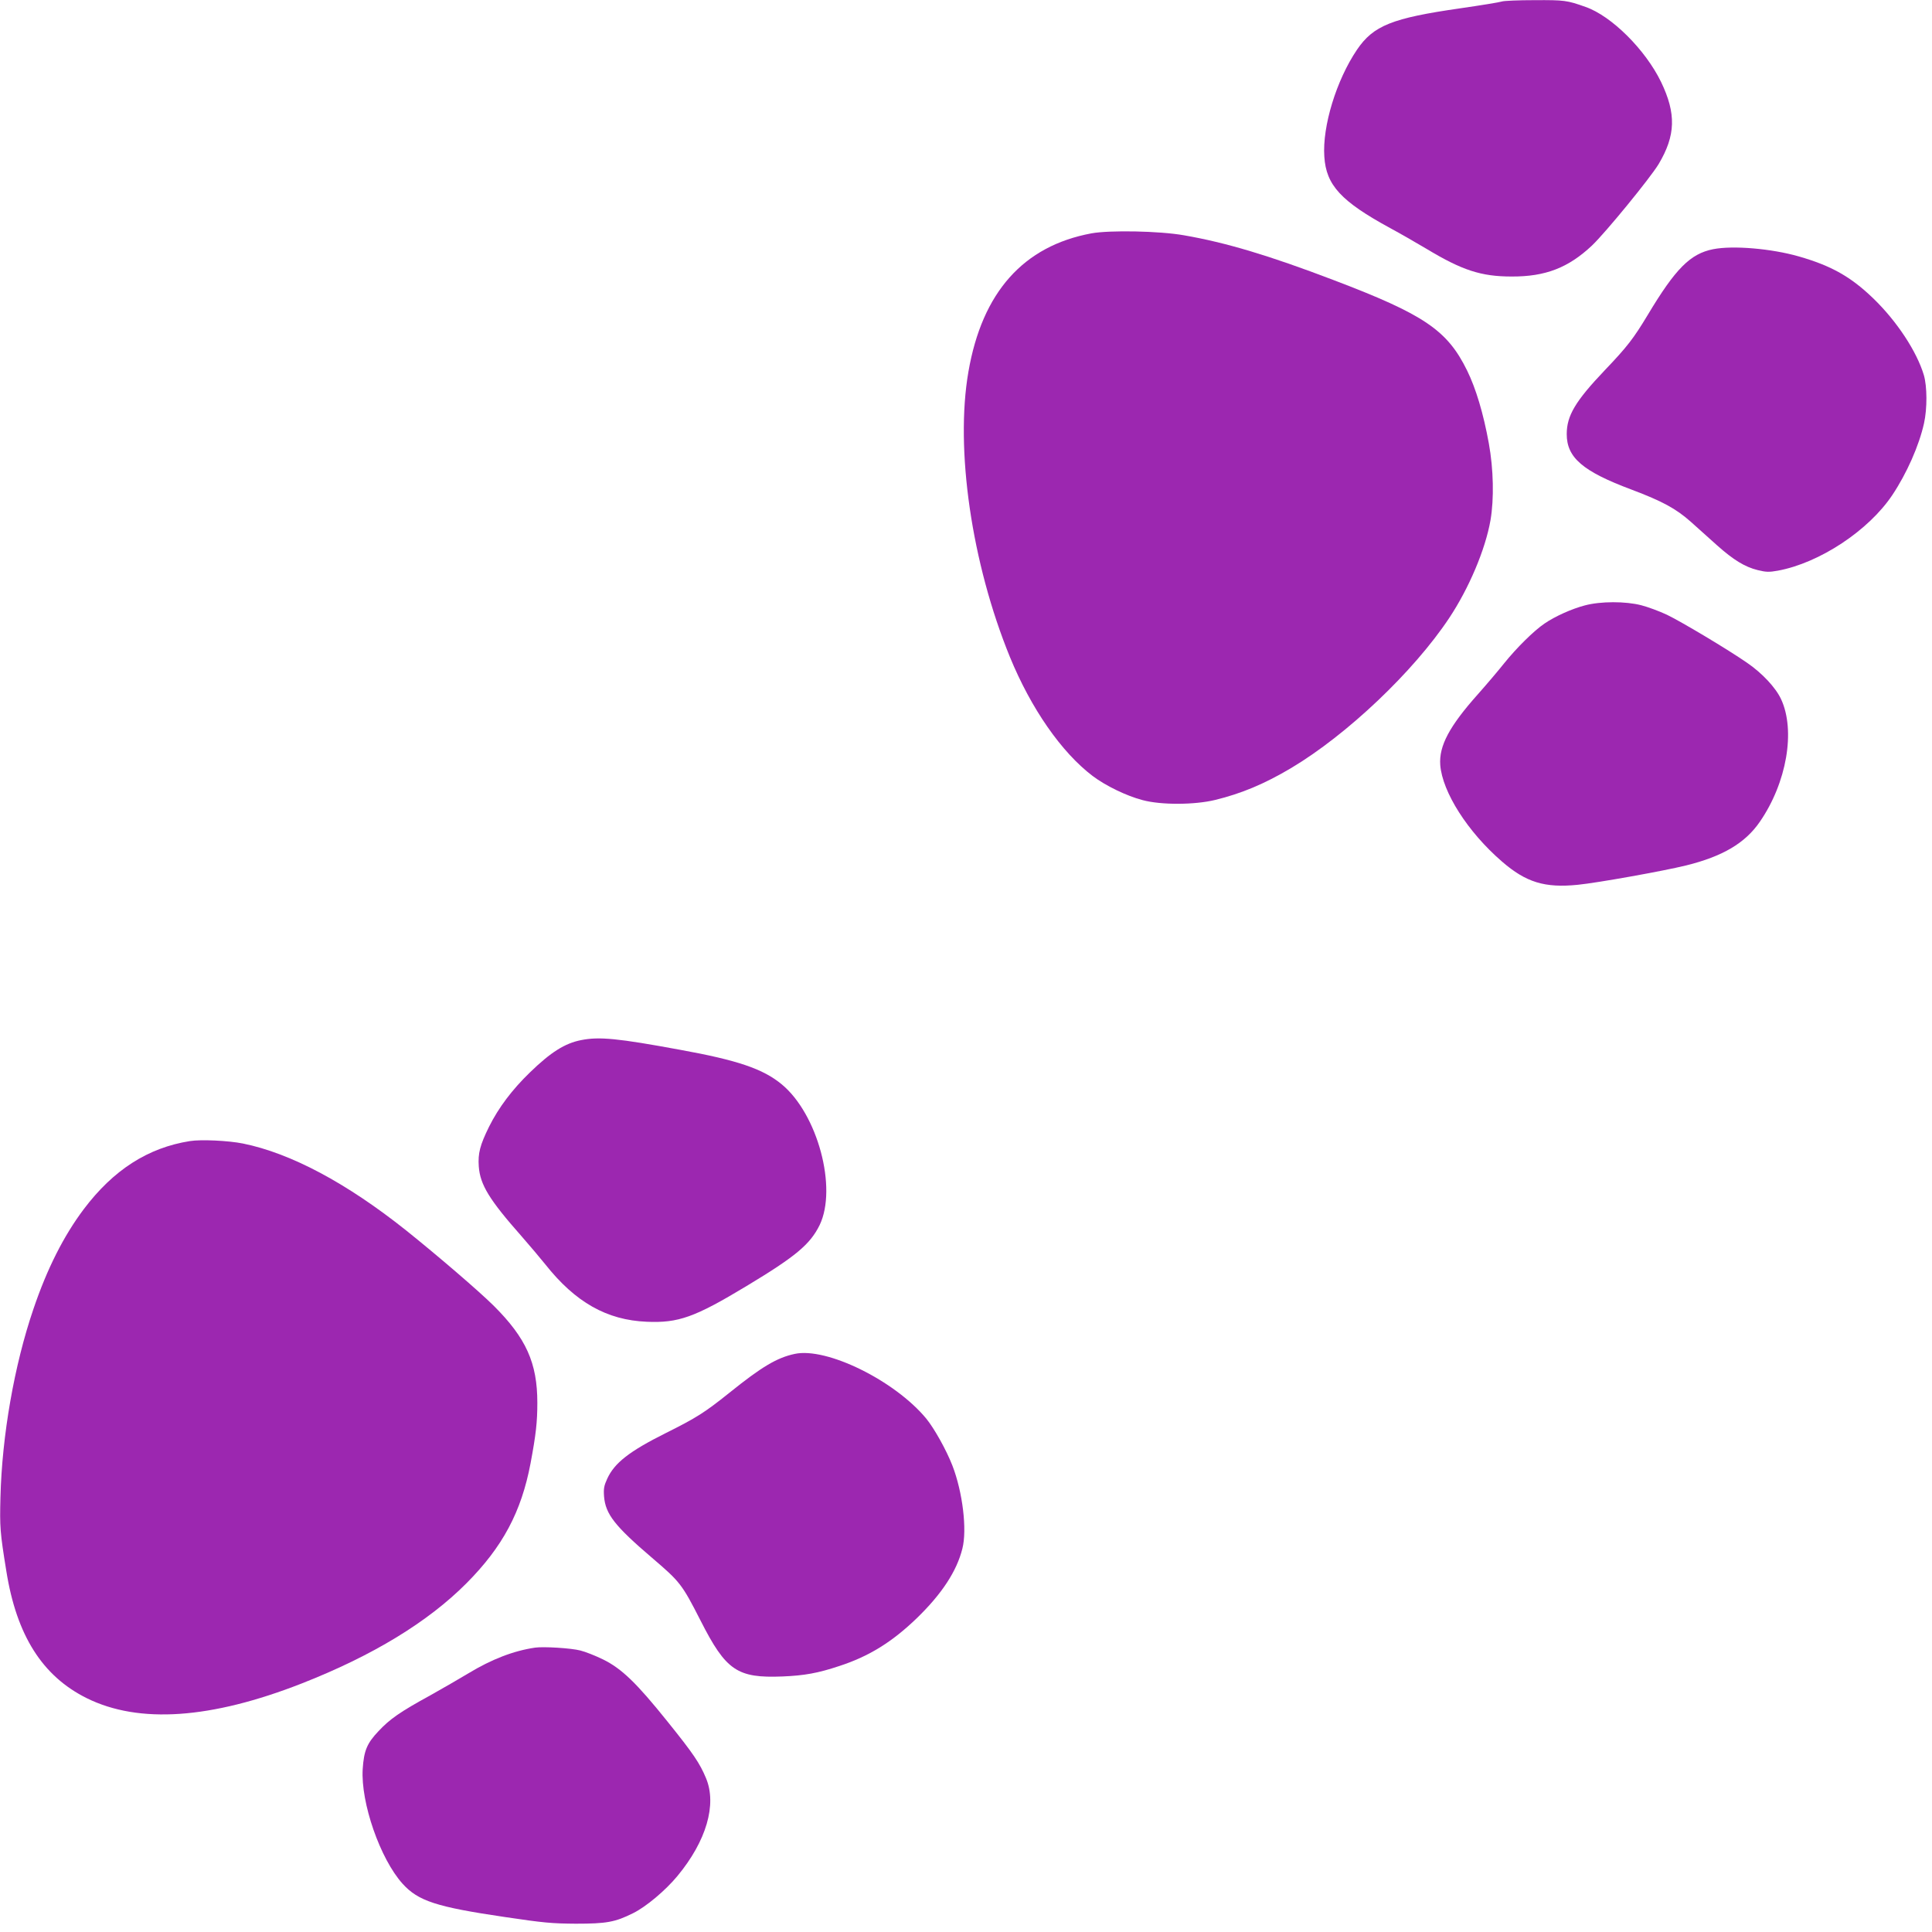
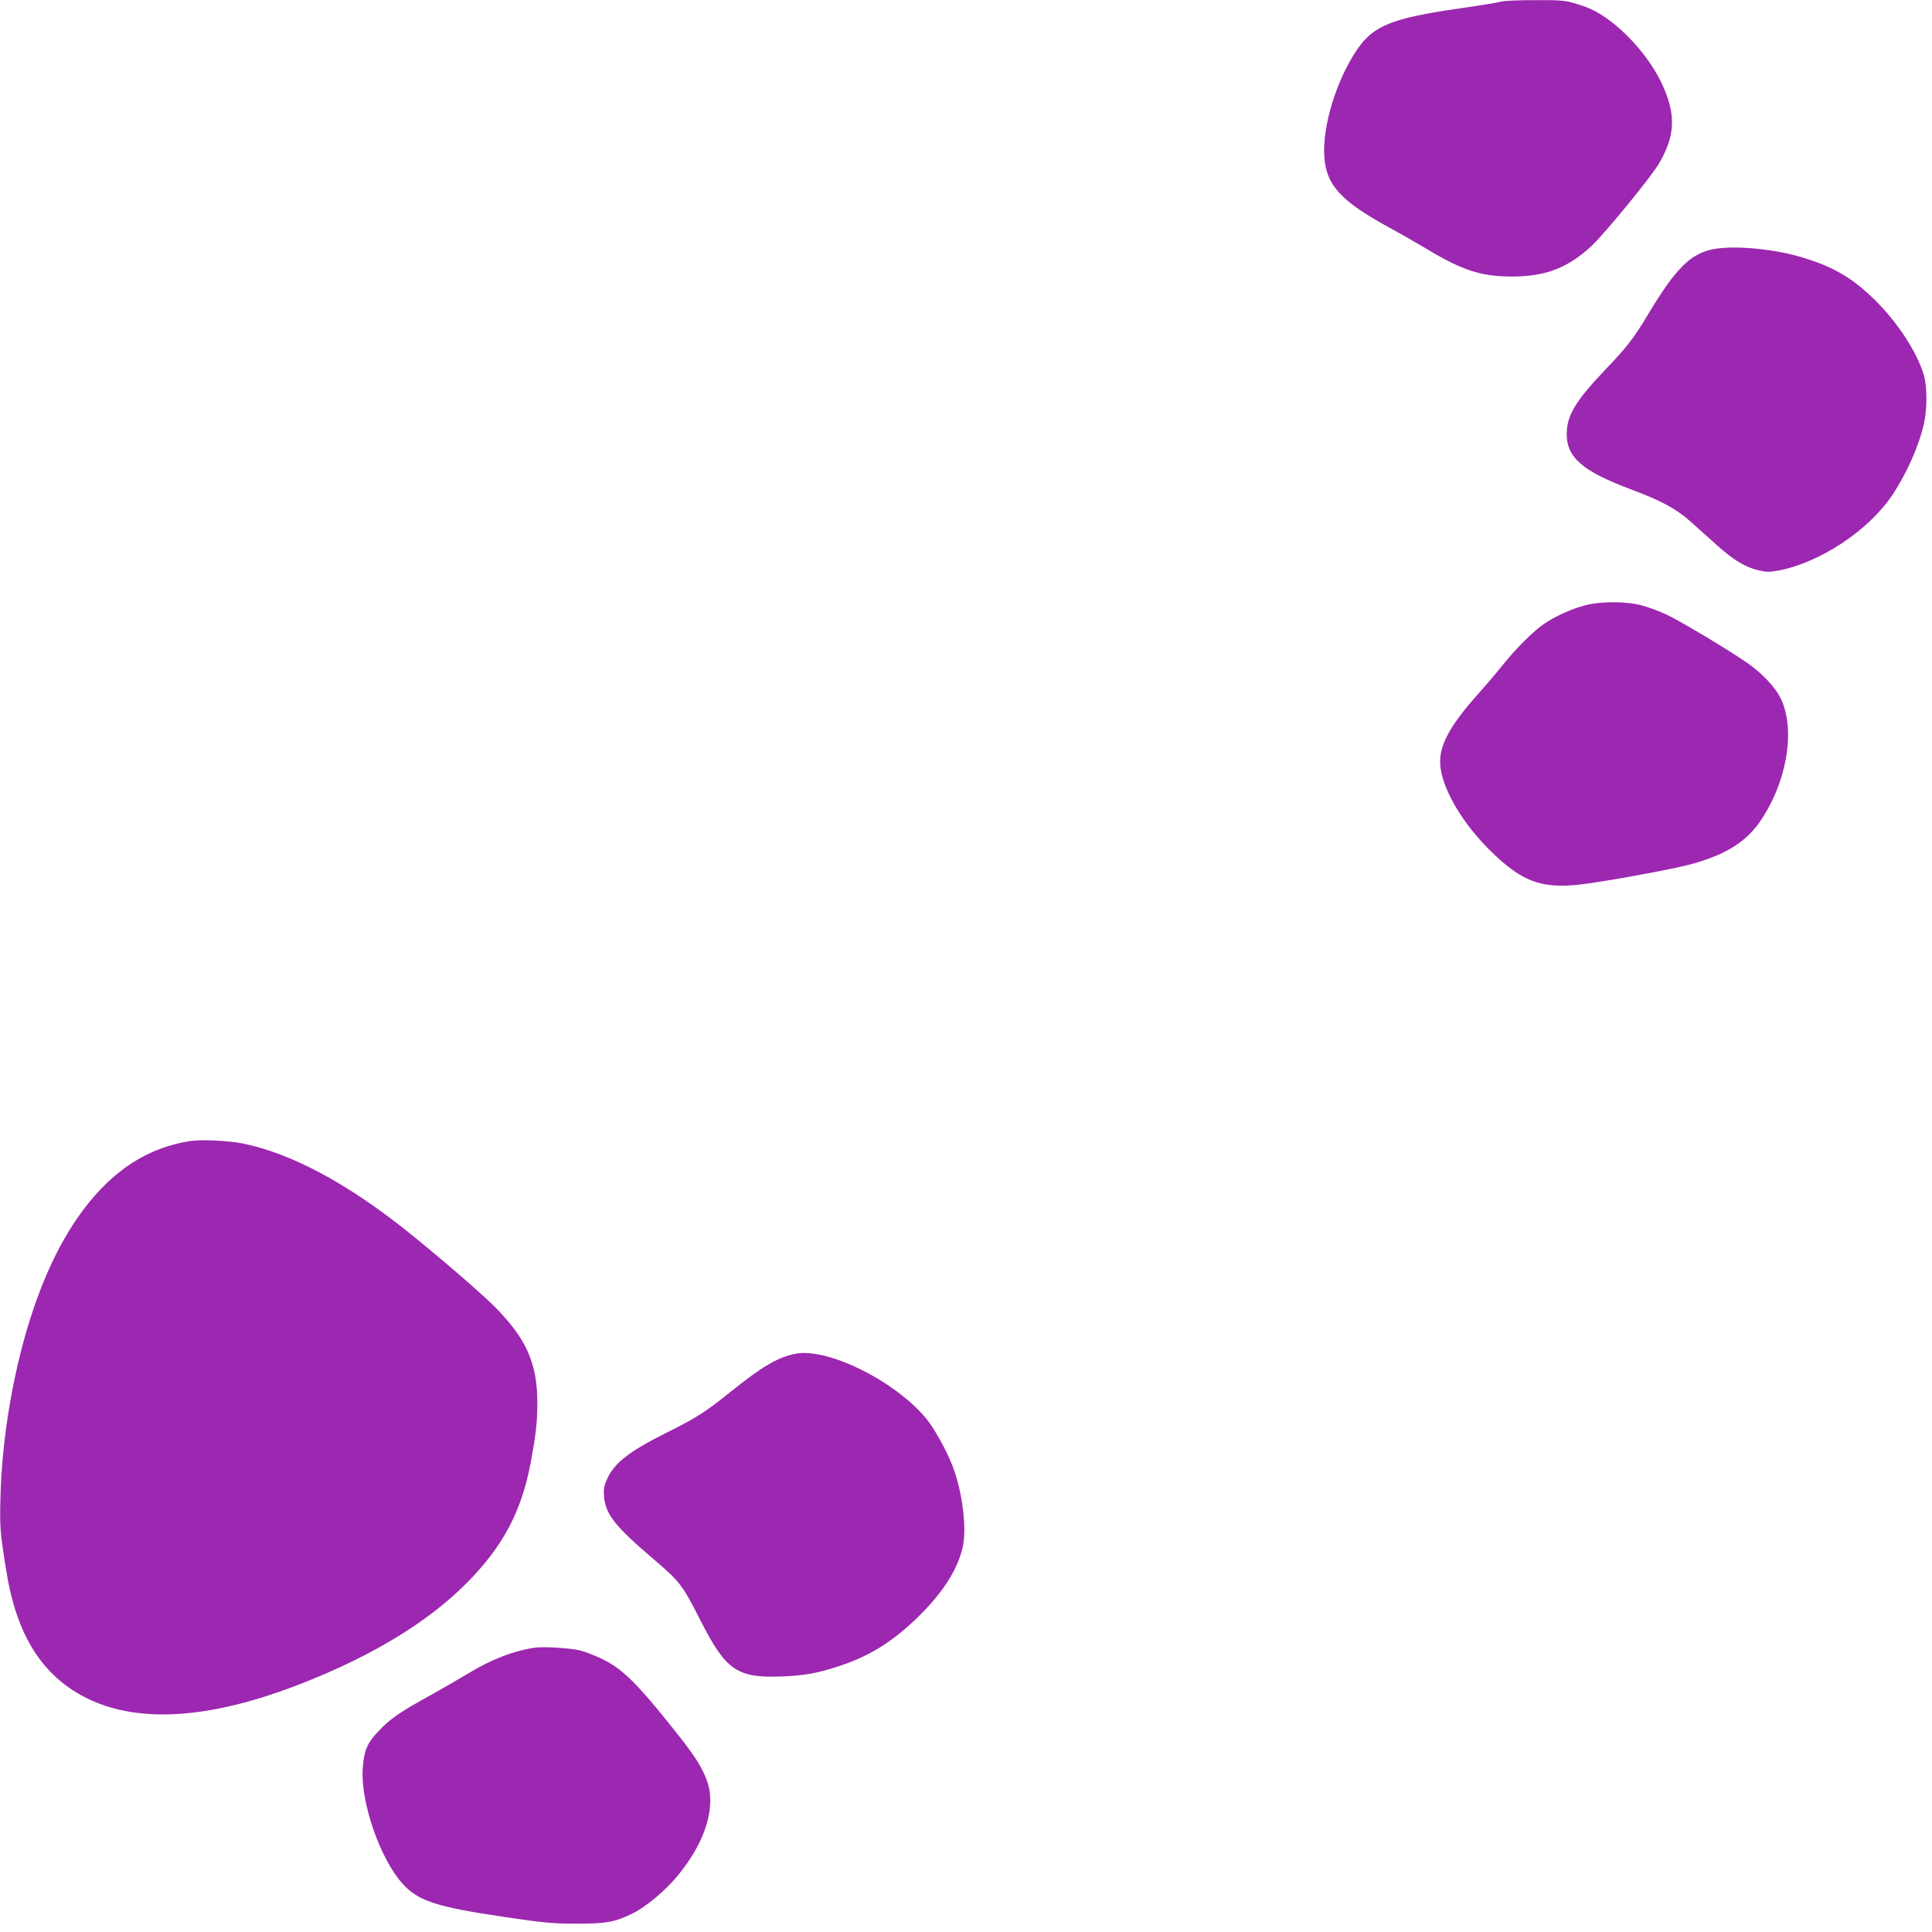
<svg xmlns="http://www.w3.org/2000/svg" version="1.0" width="1280pt" height="1280pt" viewBox="0 0 1280 1280" preserveAspectRatio="xMidYMid meet">
  <g transform="translate(0,1280) scale(0.1,-0.1)" fill="#9c27b0" stroke="none">
    <path d="M9950 12790 c-14 -5 -137 -25 -275 -45 -452 -65 -576 -114 -685 -275 -136 -201 -230 -507 -216 -708 12 -189 111 -296 436 -473 63 -34 171 -96 240 -137 237 -143 363 -184 565 -184 224 -1 376 58 533 206 90 86 384 445 441 539 113 190 117 334 16 544 -104 214 -328 437 -500 497 -123 44 -141 46 -337 45 -106 0 -204 -4 -218 -9z" />
-     <path d="M7231 11254 c-451 -84 -724 -390 -815 -917 -89 -512 21 -1268 275 -1890 140 -341 341 -631 548 -788 86 -65 224 -132 331 -160 122 -33 344 -32 480 1 173 42 327 106 505 212 369 220 810 638 1046 993 131 197 240 454 274 649 24 141 20 337 -11 508 -36 199 -86 365 -144 483 -131 267 -283 371 -886 600 -425 162 -712 248 -989 296 -163 29 -493 35 -614 13z" />
+     <path d="M7231 11254 z" />
    <path d="M11350 11149 c-151 -30 -249 -128 -433 -435 -94 -156 -135 -210 -285 -367 -195 -205 -252 -301 -252 -423 0 -156 106 -247 430 -368 204 -77 294 -126 392 -213 48 -43 126 -113 174 -156 109 -97 184 -143 269 -164 57 -14 76 -14 133 -4 277 51 602 266 759 501 96 144 177 327 210 475 22 99 21 245 -1 320 -47 157 -179 357 -334 507 -149 144 -278 217 -494 279 -181 52 -436 74 -568 48z" />
    <path d="M10500 8789 c-85 -22 -197 -72 -267 -120 -71 -48 -186 -162 -268 -264 -39 -49 -118 -142 -174 -205 -189 -212 -258 -342 -249 -468 14 -180 182 -444 409 -640 159 -138 284 -176 502 -154 131 13 566 91 717 128 243 60 392 148 489 289 179 259 238 605 141 813 -36 77 -125 172 -224 240 -125 87 -438 274 -532 319 -51 24 -127 52 -170 63 -104 27 -270 27 -374 -1z" />
-     <path d="M3850 5909 c-107 -21 -200 -79 -339 -214 -119 -115 -208 -234 -271 -360 -60 -122 -74 -176 -68 -263 9 -121 69 -220 283 -462 55 -63 126 -147 158 -187 199 -251 407 -369 672 -380 209 -9 317 29 660 236 329 198 422 277 485 404 119 246 -13 738 -252 934 -124 102 -292 159 -673 228 -412 76 -535 88 -655 64z" />
    <path d="M1258 5240 c-278 -44 -507 -191 -703 -451 -133 -177 -243 -394 -334 -663 -126 -369 -208 -837 -218 -1246 -5 -198 -3 -231 39 -489 68 -427 239 -696 533 -842 346 -171 823 -138 1425 98 469 184 834 406 1090 663 240 241 364 473 425 795 36 192 45 274 45 401 0 264 -74 429 -290 644 -99 98 -373 333 -579 498 -394 314 -765 512 -1082 576 -95 19 -277 28 -351 16z" />
    <path d="M5265 3830 c-117 -25 -217 -84 -432 -257 -166 -133 -219 -166 -423 -268 -240 -120 -339 -197 -387 -302 -21 -46 -25 -65 -21 -118 10 -117 71 -195 319 -407 185 -158 197 -173 321 -416 168 -331 243 -381 543 -369 144 6 234 22 375 69 197 64 350 159 514 317 166 161 265 312 302 461 32 125 2 374 -66 550 -40 103 -120 246 -173 311 -208 252 -661 475 -872 429z" />
    <path d="M3545 1884 c-143 -21 -288 -77 -443 -171 -58 -35 -171 -100 -251 -145 -201 -110 -268 -157 -343 -237 -77 -81 -97 -130 -105 -251 -14 -223 116 -596 264 -760 104 -115 224 -154 679 -221 256 -38 310 -43 469 -44 203 0 260 10 380 70 85 42 214 150 294 247 191 231 261 472 189 646 -42 101 -84 163 -257 378 -204 254 -302 349 -426 410 -49 24 -117 51 -150 59 -61 16 -245 27 -300 19z" />
  </g>
</svg>